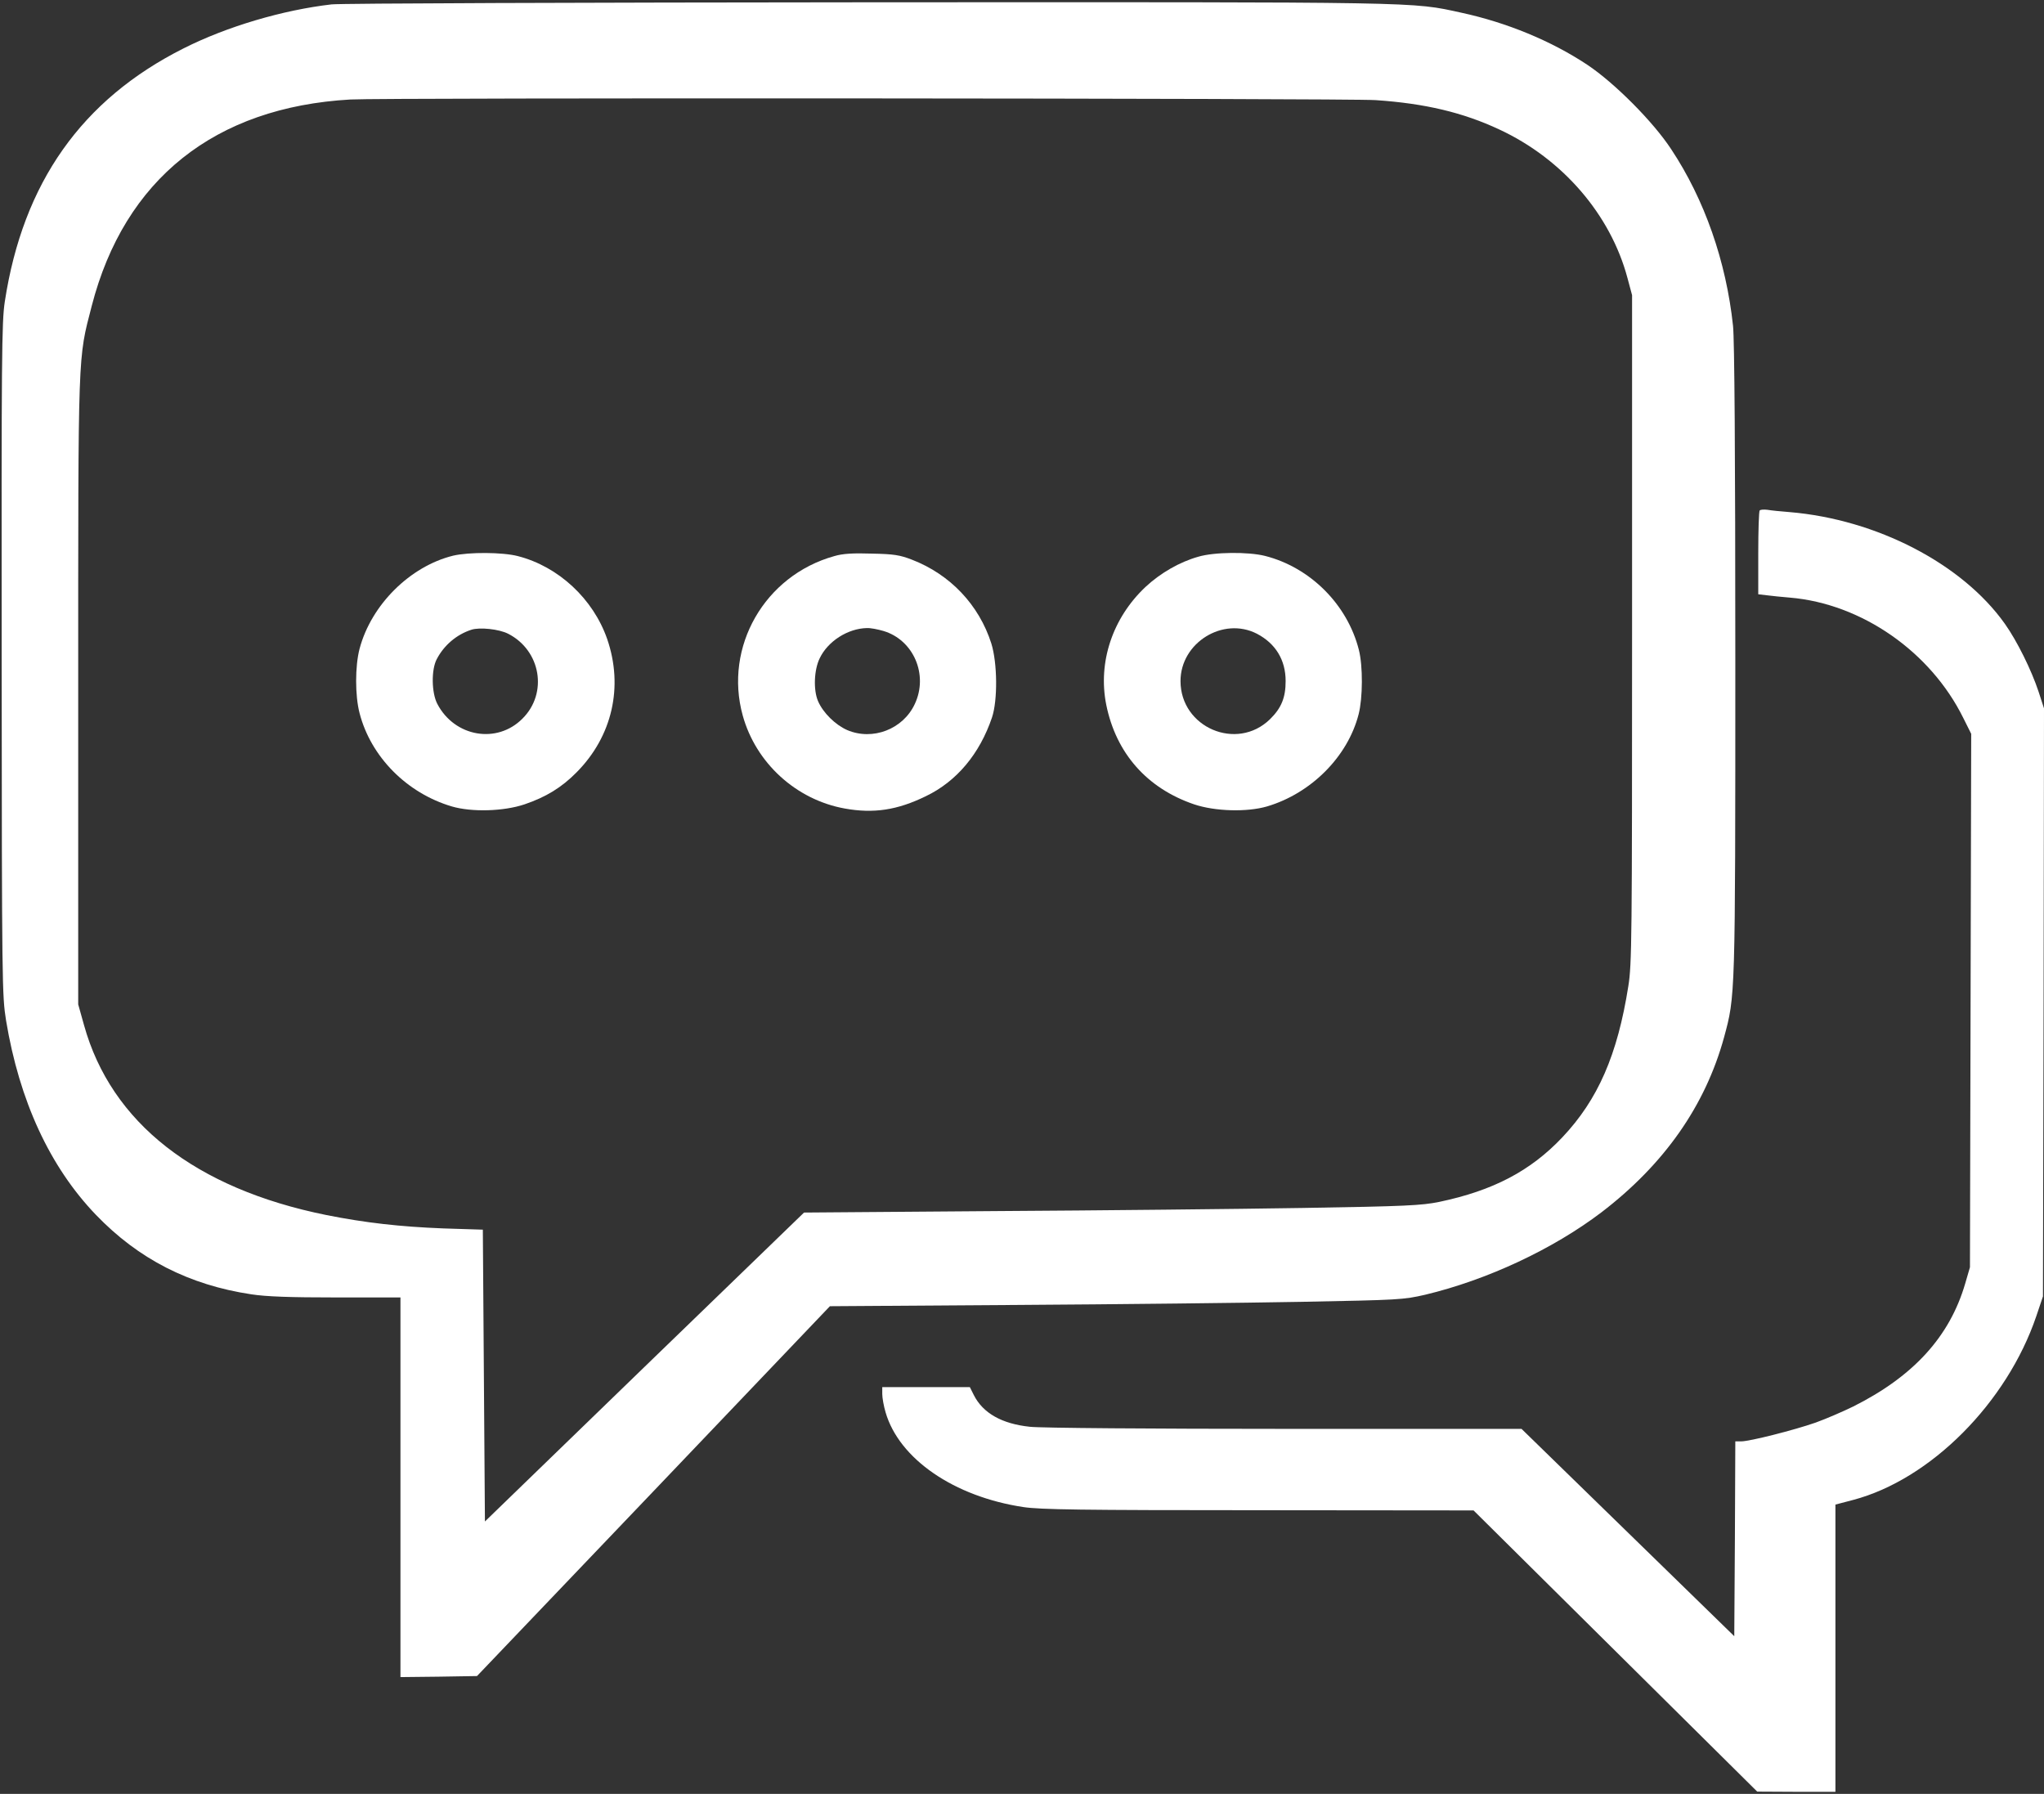
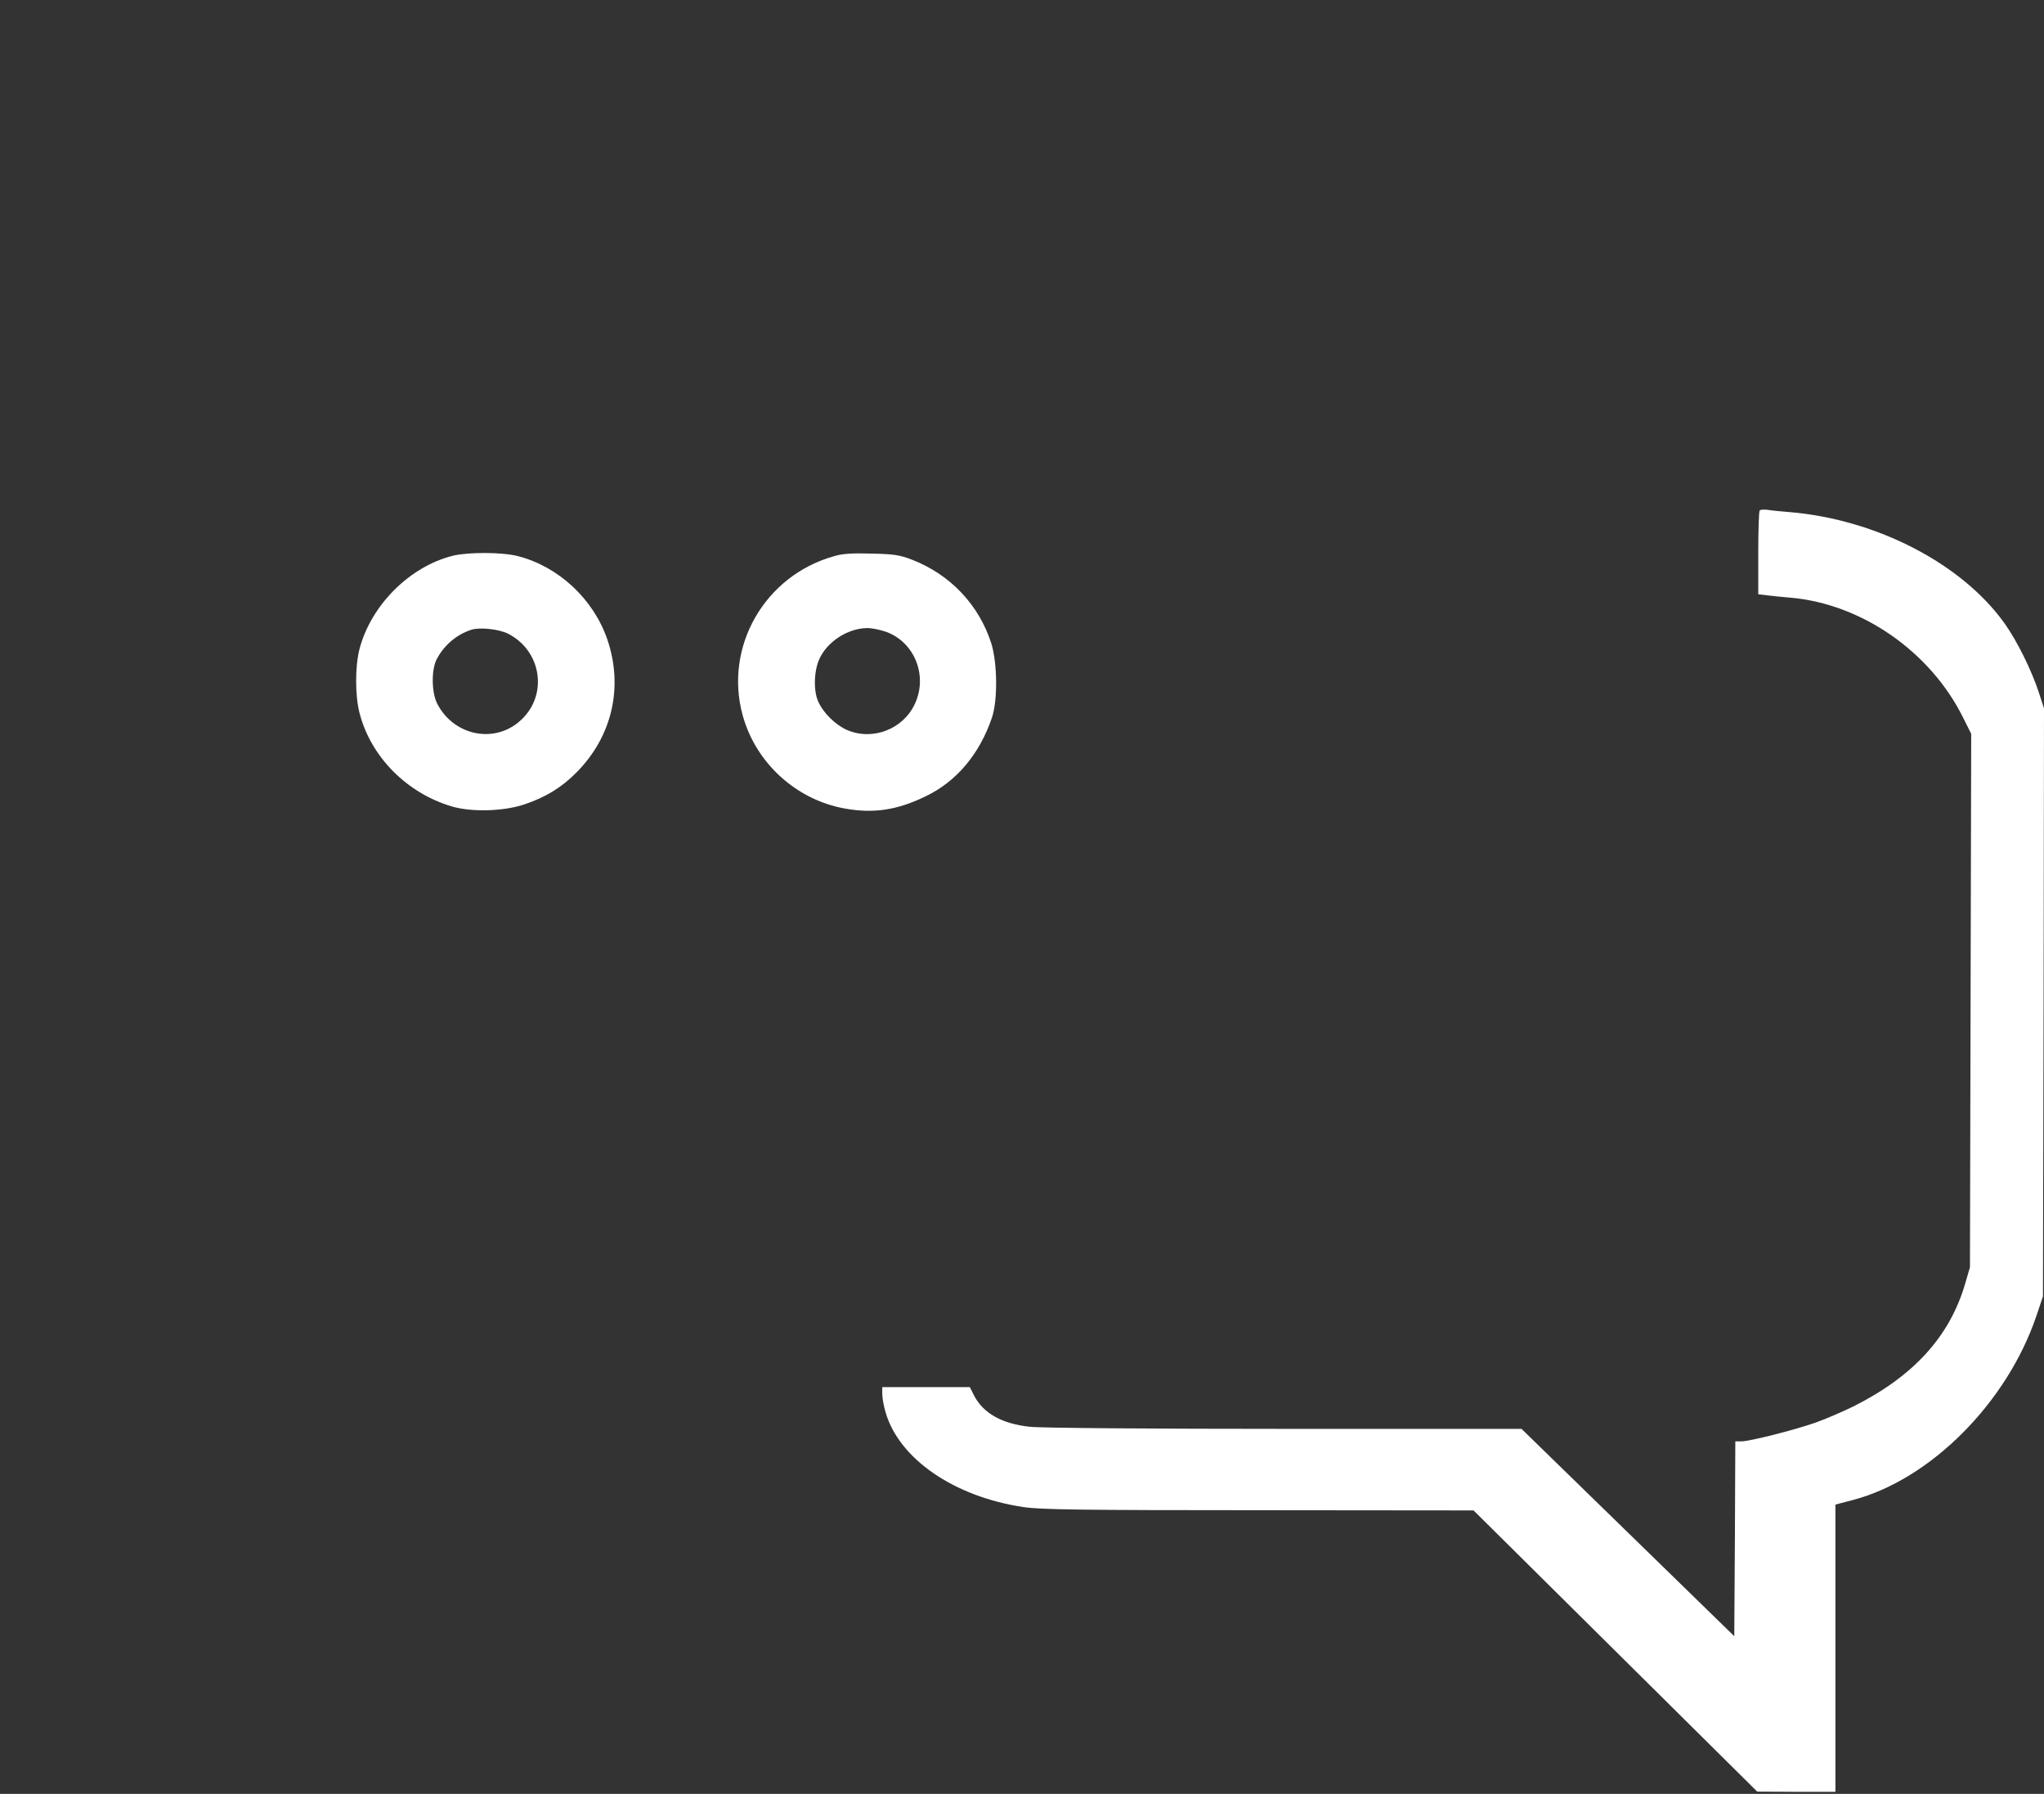
<svg xmlns="http://www.w3.org/2000/svg" version="1.0" width="980pt" height="860pt" viewBox="0 0 980 860" preserveAspectRatio="xMidYMid meet">
  <rect x="0" y="0" width="980" height="860" fill="#333333" stroke="none" />
  <g transform="translate(0,860) scale(0.1,-0.1)" fill="#ffffff" stroke="none">
-     <path d="M1590 8579 c-234 -27 -502 -106 -710 -211 -489 -246 -770 -645 -857 -1214 -15 -98 -16 -267 -15 -1716 1 -1564 2 -1610 21 -1730 64 -386 210 -702 431 -932 204 -212 446 -336 745 -381 72 -11 185 -15 408 -15 l307 0 0 -910 0 -910 183 2 184 3 846 886 846 887 888 6 c488 3 1106 10 1373 15 470 9 488 10 593 34 297 71 612 218 845 395 301 230 498 511 588 839 54 199 54 186 54 1811 0 990 -4 1536 -11 1600 -33 310 -137 606 -296 846 -87 133 -273 319 -402 405 -173 115 -387 203 -604 250 -243 53 -160 51 -2847 50 -1372 -1 -2529 -5 -2570 -10z m5006 -459 c236 -16 418 -59 593 -141 303 -141 533 -408 614 -712 l22 -82 0 -1600 c0 -1488 -1 -1608 -18 -1713 -52 -330 -146 -544 -316 -724 -153 -162 -333 -256 -591 -310 -84 -17 -158 -21 -655 -29 -308 -5 -972 -12 -1475 -15 l-915 -7 -765 -740 -765 -741 -5 700 -5 699 -190 6 c-207 8 -374 27 -560 64 -629 127 -1032 443 -1162 910 l-28 100 0 1500 c0 1659 -2 1589 65 1849 157 607 590 952 1240 989 147 9 4790 6 4916 -3z" />
    <path d="M2172 5936 c-206 -51 -392 -235 -448 -446 -22 -84 -22 -225 0 -309 54 -209 226 -383 442 -447 95 -28 248 -24 349 10 103 35 178 81 249 153 172 173 226 411 147 640 -67 192 -233 347 -428 397 -73 19 -235 20 -311 2z m264 -374 c157 -80 192 -285 69 -407 -122 -123 -325 -88 -408 70 -28 53 -30 164 -3 215 35 67 95 118 166 141 40 13 133 3 176 -19z" />
    <path d="M4000 5934 c-334 -93 -530 -435 -439 -764 63 -228 256 -404 489 -446 138 -25 252 -8 389 59 148 71 258 203 317 377 28 83 26 262 -3 355 -59 185 -197 331 -381 402 -57 22 -86 27 -192 29 -90 3 -140 0 -180 -12z m236 -359 c144 -43 216 -210 150 -350 -56 -121 -202 -177 -324 -125 -57 25 -116 83 -140 139 -23 54 -19 150 8 205 39 82 135 143 226 145 17 1 53 -6 80 -14z" />
-     <path d="M5745 5931 c-89 -25 -181 -78 -252 -144 -159 -149 -230 -362 -189 -566 47 -232 195 -400 421 -477 101 -34 254 -38 350 -10 212 63 387 239 439 442 20 78 21 231 1 309 -55 217 -233 395 -450 450 -80 20 -243 19 -320 -4z m281 -369 c90 -47 138 -126 138 -227 0 -79 -20 -129 -75 -183 -159 -155 -429 -40 -429 183 0 184 204 310 366 227z" />
    <path d="M8437 6153 c-4 -3 -7 -95 -7 -204 l0 -198 43 -5 c23 -3 72 -8 109 -11 343 -29 674 -259 831 -577 l38 -76 -3 -1278 -3 -1279 -23 -79 c-74 -253 -247 -444 -537 -589 -49 -24 -130 -59 -180 -77 -103 -36 -316 -90 -357 -90 l-28 0 -2 -467 -3 -467 -510 497 -510 497 -1135 0 c-624 0 -1174 4 -1222 10 -134 14 -225 65 -269 152 l-19 38 -210 0 -210 0 0 -33 c0 -18 7 -58 16 -88 65 -223 328 -404 661 -454 81 -12 272 -15 1128 -15 l1030 -1 680 -674 680 -674 188 -1 187 0 0 688 0 689 84 22 c372 98 738 466 879 881 l32 95 3 1409 2 1410 -26 80 c-34 103 -103 243 -162 326 -204 287 -614 500 -1032 535 -41 3 -89 8 -106 11 -17 2 -33 1 -37 -3z" />
  </g>
</svg>